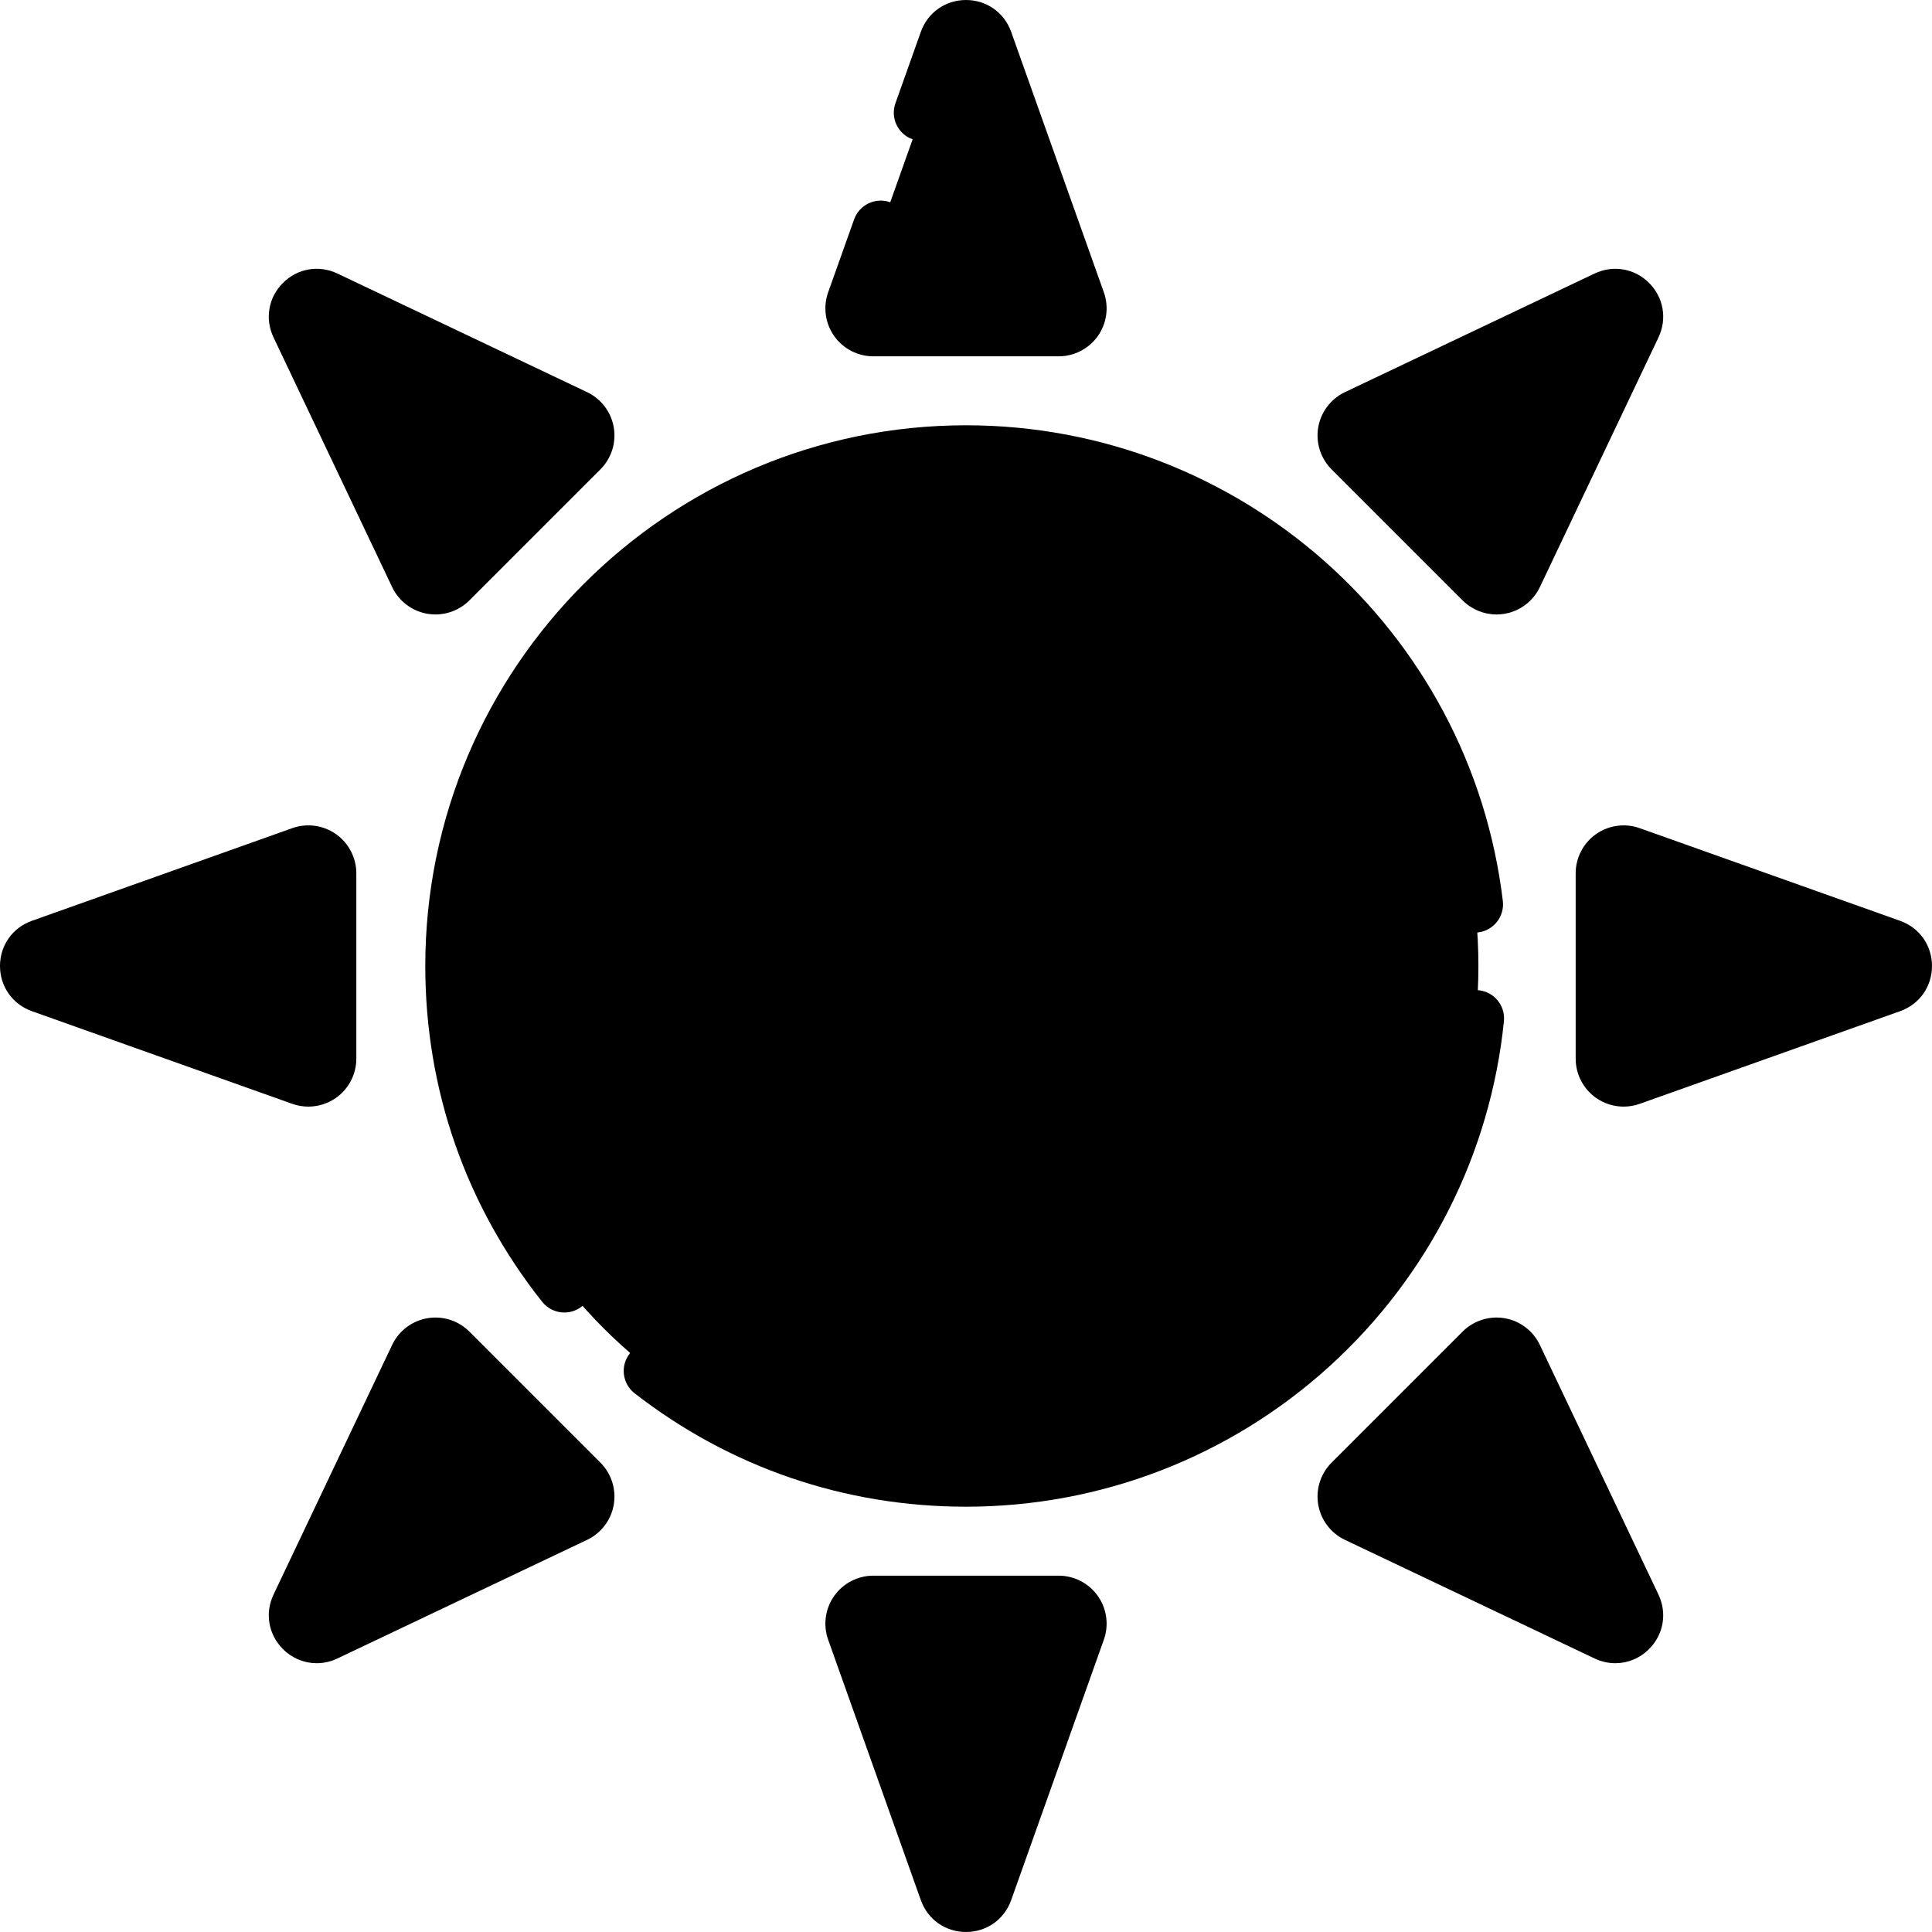
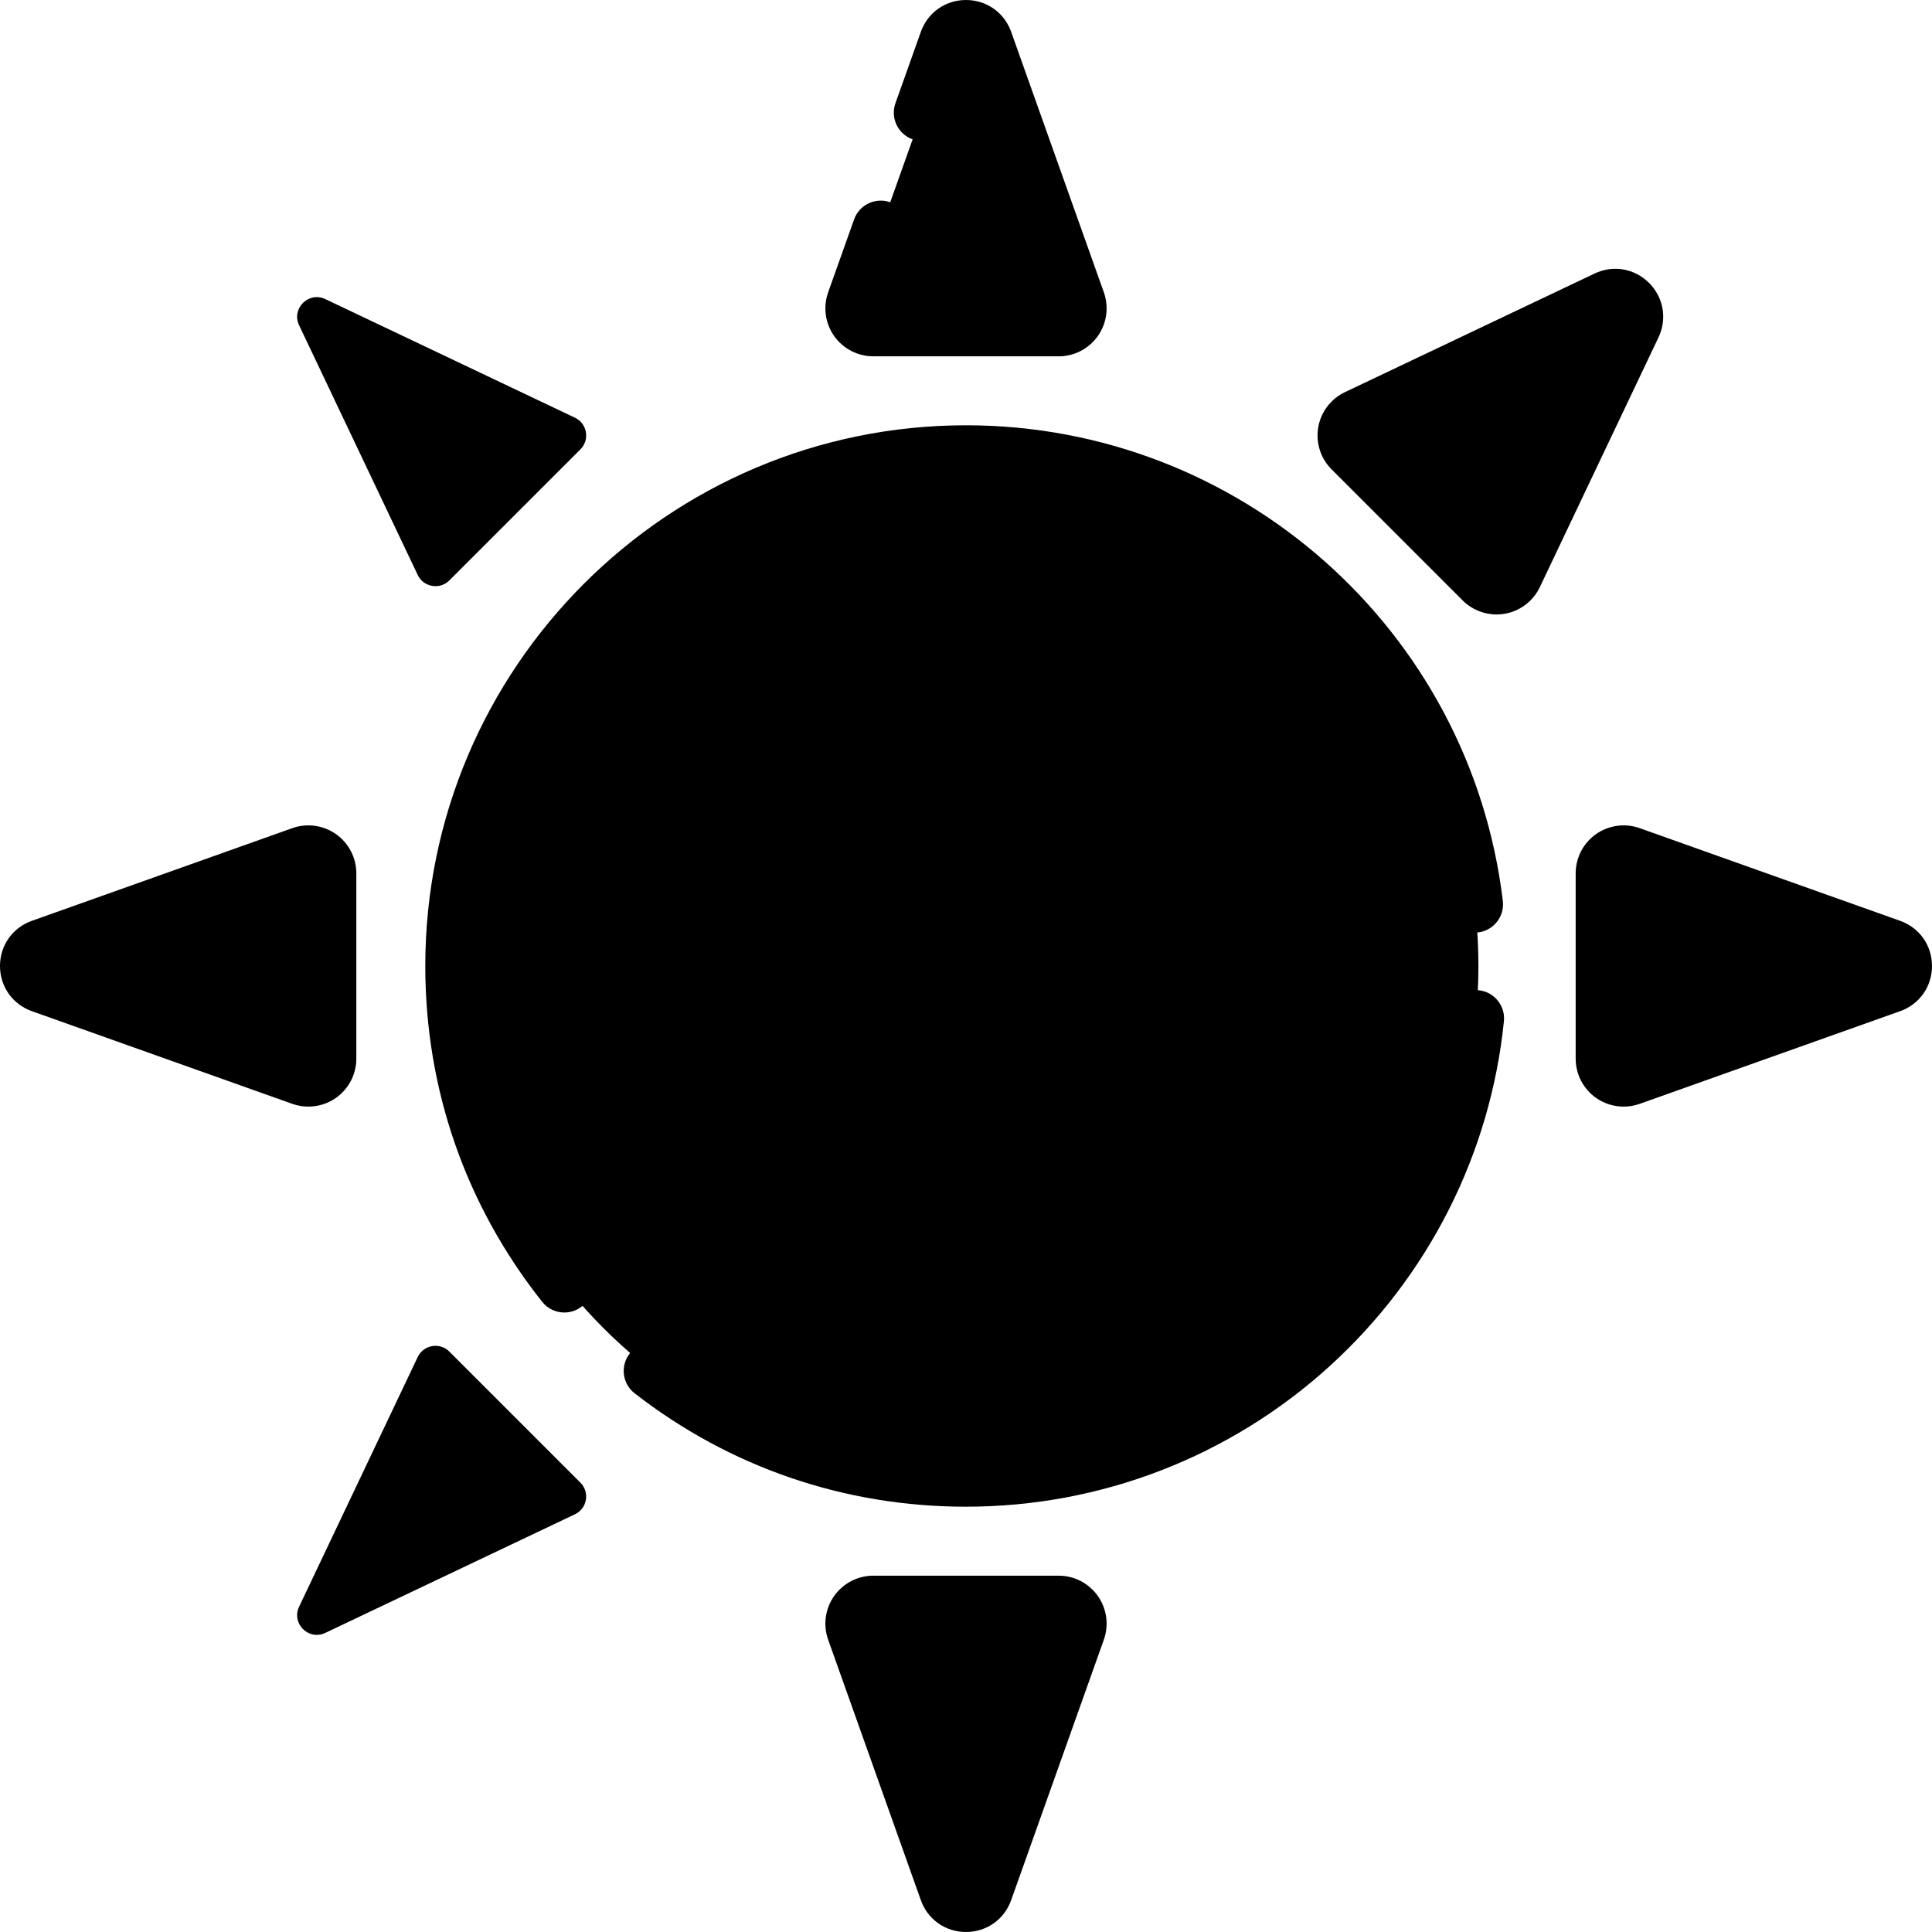
<svg xmlns="http://www.w3.org/2000/svg" id="Capa_1" enable-background="new 0 0 512 512" height="512" viewBox="0 0 512 512" width="512">
  <g>
    <g>
      <path d="m381.793 256c0 74.997-50.797 135.794-125.794 135.794s-135.793-60.797-135.793-135.794 60.797-135.794 135.794-135.794 125.793 60.797 125.793 135.794z" fill="hsl(263, 100.0%, 67.5%)" />
      <path d="m256 120.206c-5.071 0-10.074.287-15 .829 67.937 7.467 120.794 65.039 120.794 134.965s-52.857 127.498-120.794 134.965c4.926.542 9.929.829 15 .829 74.997 0 135.794-60.797 135.794-135.794s-60.798-135.794-135.794-135.794z" fill="hsl(263, 100.0%, 50.2%)" />
      <path d="m256 86.93h-24.558c-3.599 0-6.113-3.563-4.906-6.954l13.495-37.925 11.063-31.09c1.643-4.616 8.17-4.616 9.813 0l11.063 31.09 13.495 37.925c1.207 3.391-1.308 6.954-4.906 6.954z" fill="hsl(263, 100.0%, 67.5%)" />
      <path d="m256 425.069h24.558c3.599 0 6.113 3.563 4.906 6.954l-13.495 37.925-11.063 31.09c-1.643 4.616-8.17 4.616-9.813 0l-11.063-31.09-13.495-37.925c-1.206-3.391 1.308-6.954 4.906-6.954z" fill="hsl(263, 100.0%, 67.5%)" />
      <path d="m425.069 256v-24.558c0-3.599 3.563-6.113 6.954-4.906l37.925 13.495 31.09 11.063c4.616 1.643 4.616 8.17 0 9.813l-31.09 11.063-37.925 13.495c-3.39 1.207-6.954-1.308-6.954-4.906z" fill="hsl(263, 100.0%, 50.2%)" />
      <path d="m86.93 256v24.558c0 3.599-3.563 6.113-6.954 4.906l-37.925-13.495-31.09-11.063c-4.616-1.643-4.616-8.17 0-9.813l31.09-11.063 37.925-13.495c3.391-1.206 6.954 1.308 6.954 4.906z" fill="hsl(263, 100.0%, 67.5%)" />
      <path d="m136.45 136.45-17.365 17.365c-2.545 2.545-6.842 1.803-8.386-1.448l-17.274-36.359-14.162-29.807c-2.103-4.425 2.513-9.041 6.939-6.939l29.807 14.161 36.359 17.275c3.251 1.544 3.992 5.842 1.448 8.386z" fill="hsl(263, 100.0%, 67.5%)" />
-       <path d="m375.55 375.55 17.365-17.365c2.545-2.545 6.842-1.803 8.386 1.448l17.275 36.359 14.161 29.807c2.102 4.425-2.513 9.041-6.939 6.939l-29.807-14.161-36.359-17.275c-3.251-1.544-3.992-5.842-1.448-8.386z" fill="hsl(263, 100.0%, 50.2%)" />
      <path d="m375.55 136.45-17.365-17.365c-2.545-2.545-1.803-6.842 1.448-8.386l36.359-17.275 29.807-14.161c4.425-2.103 9.041 2.513 6.939 6.939l-14.161 29.807-17.275 36.359c-1.544 3.251-5.842 3.992-8.386 1.448z" fill="hsl(263, 100.0%, 50.2%)" />
      <path d="m136.45 375.55 17.365 17.365c2.545 2.545 1.803 6.842-1.448 8.386l-36.359 17.275-29.807 14.161c-4.425 2.103-9.041-2.513-6.939-6.939l14.161-29.807 17.275-36.359c1.544-3.251 5.842-3.992 8.386-1.448z" fill="hsl(263, 100.0%, 67.5%)" />
    </g>
    <g>
      <g>
        <path d="m256 512c-5.447 0-10.146-3.316-11.972-8.447l-24.558-69.016c-1.383-3.885-.789-8.216 1.589-11.586 2.377-3.37 6.259-5.382 10.383-5.382h49.116c4.124 0 8.006 2.012 10.383 5.382s2.972 7.701 1.589 11.586l-24.558 69.015c-1.826 5.132-6.525 8.448-11.972 8.448zm-21.309-79.431 21.309 59.885 21.309-59.885zm45.867 0h.01z" />
      </g>
      <g>
        <path d="m430.283 293.264c-2.592 0-5.161-.792-7.332-2.323-3.37-2.377-5.382-6.259-5.382-10.383v-49.116c0-4.124 2.012-8.006 5.382-10.383 3.37-2.378 7.702-2.971 11.586-1.589l69.015 24.558c5.132 1.826 8.448 6.525 8.448 11.972s-3.316 10.146-8.447 11.972l-69.016 24.558c-1.382.492-2.822.734-4.254.734zm2.286-58.573v42.618l59.885-21.309z" />
      </g>
      <g>
        <path d="m81.717 293.264c-1.433 0-2.872-.242-4.255-.734l-69.014-24.558c-5.132-1.826-8.448-6.525-8.448-11.972s3.316-10.146 8.447-11.972l69.016-24.558c3.885-1.383 8.216-.788 11.586 1.589s5.382 6.259 5.382 10.383v49.116c0 4.124-2.012 8.006-5.382 10.383-2.171 1.532-4.74 2.323-7.332 2.323zm-62.171-37.264 59.885 21.309v-42.618z" />
      </g>
      <g>
-         <path d="m115.396 162.839c-.717 0-1.438-.061-2.156-.185-4.064-.702-7.546-3.344-9.316-7.069l-31.436-66.166c-2.337-4.919-1.359-10.587 2.492-14.439 3.851-3.851 9.519-4.83 14.439-2.492l66.165 31.436c3.726 1.77 6.368 5.253 7.069 9.317.702 4.064-.621 8.231-3.537 11.147l-34.73 34.73c-2.399 2.401-5.649 3.721-8.99 3.721zm30.818-46.76-57.412-27.277 27.277 57.413z" />
-       </g>
+         </g>
      <g>
-         <path d="m428.083 440.768c-1.851 0-3.726-.412-5.503-1.256l-66.165-31.435c-3.726-1.77-6.369-5.253-7.07-9.318-.701-4.064.621-8.231 3.538-11.147l34.729-34.73c2.917-2.917 7.085-4.238 11.148-3.537 4.064.702 7.546 3.345 9.315 7.07l31.436 66.166c2.337 4.919 1.359 10.587-2.492 14.439-2.46 2.459-5.662 3.748-8.936 3.748zm-62.297-44.847 57.413 27.277-27.277-57.413z" />
-       </g>
+         </g>
      <g>
        <path d="m396.603 162.839c-3.341 0-6.59-1.32-8.991-3.721l-34.73-34.73c-2.916-2.917-4.238-7.084-3.537-11.148.702-4.064 3.344-7.546 7.069-9.316l66.167-31.436c4.919-2.338 10.586-1.359 14.439 2.492 3.851 3.852 4.83 9.52 2.492 14.439l-31.436 66.166c-1.77 3.726-5.253 6.368-9.317 7.069-.718.125-1.439.185-2.156.185zm1.616-14.327h.01zm-2.298-2.298 27.277-57.413-57.413 27.277z" />
      </g>
      <g>
-         <path d="m83.917 440.768c-3.274 0-6.476-1.288-8.937-3.748-3.851-3.852-4.83-9.52-2.492-14.439l31.435-66.165c1.77-3.726 5.253-6.368 9.317-7.069 4.062-.702 8.231.62 11.147 3.537l34.73 34.73c2.917 2.917 4.238 7.084 3.537 11.148-.702 4.064-3.344 7.546-7.069 9.316l-66.166 31.435c-1.776.843-3.651 1.255-5.502 1.255zm32.162-74.982-27.277 57.413 57.413-27.277zm32.432 32.432h.01z" />
-       </g>
+         </g>
      <g>
        <path d="m280.558 94.431h-49.116c-4.124 0-8.006-2.012-10.383-5.382s-2.972-7.701-1.589-11.586l6.872-19.312c1.389-3.903 5.679-5.941 9.58-4.552 3.903 1.389 5.94 5.678 4.552 9.58l-5.783 16.252h42.618l-21.309-59.885-4.565 12.83c-1.389 3.902-5.681 5.938-9.58 4.552-3.903-1.389-5.94-5.678-4.552-9.58l6.725-18.899c1.826-5.133 6.525-8.449 11.972-8.449s10.146 3.316 11.972 8.447l24.558 69.016c1.383 3.885.789 8.216-1.589 11.586-2.377 3.37-6.259 5.382-10.383 5.382z" />
      </g>
      <g>
        <path d="m149.561 347.829c-2.21 0-4.4-.973-5.88-2.839-20.265-25.544-30.976-56.316-30.976-88.99 0-79.012 64.281-143.294 143.294-143.294 72.484 0 133.646 54.192 142.267 126.056.493 4.112-2.441 7.846-6.554 8.34-4.108.493-7.846-2.44-8.34-6.554-7.717-64.33-62.476-112.842-127.373-112.842-70.742 0-128.294 57.552-128.294 128.294 0 29.254 9.588 56.803 27.727 79.668 2.574 3.245 2.031 7.962-1.214 10.537-1.379 1.093-3.023 1.624-4.657 1.624z" />
      </g>
      <g>
        <path d="m255.999 399.293c-32.127 0-62.491-10.39-87.808-30.047-3.271-2.54-3.865-7.251-1.324-10.523 2.54-3.271 7.252-3.864 10.523-1.324 22.661 17.595 49.844 26.895 78.608 26.895 31.981 0 62.615-11.835 86.26-33.327 23.487-21.347 38.179-50.412 41.371-81.84.418-4.121 4.097-7.123 8.219-6.704 4.121.418 7.122 4.098 6.704 8.219-3.566 35.117-19.976 67.585-46.205 91.425-26.411 24.006-60.628 37.226-96.348 37.226z" />
      </g>
    </g>
  </g>
</svg>